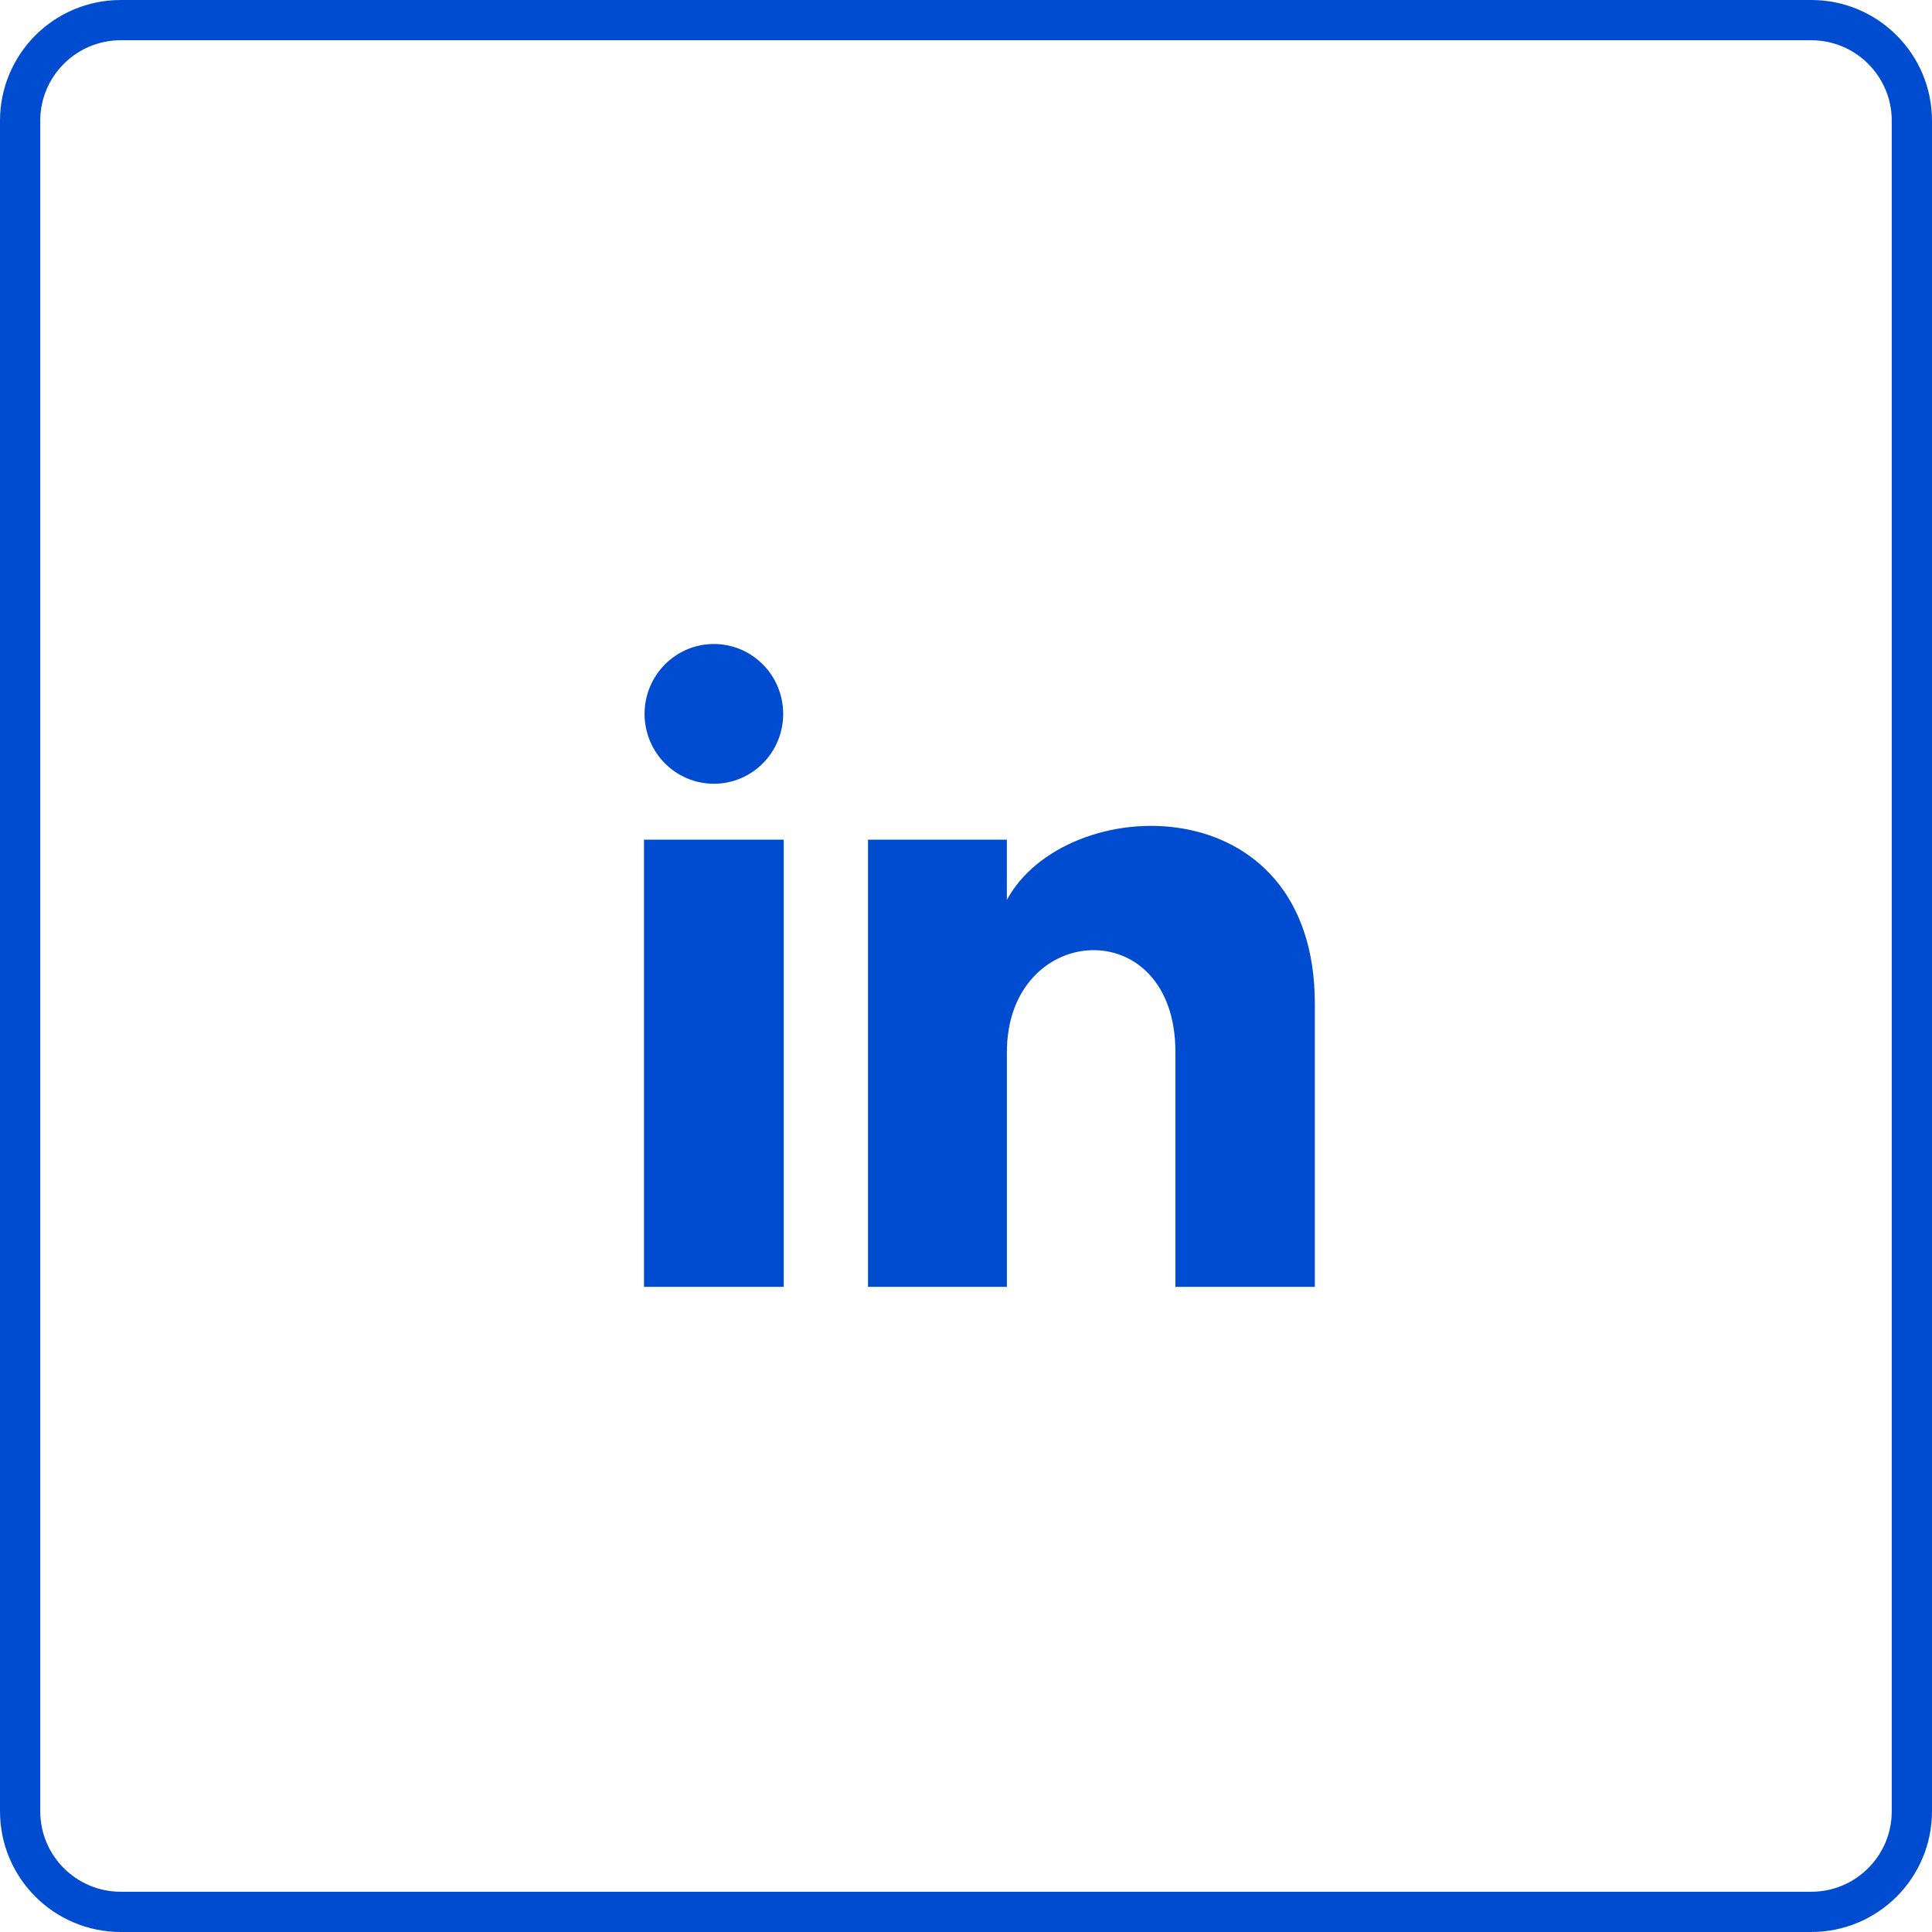
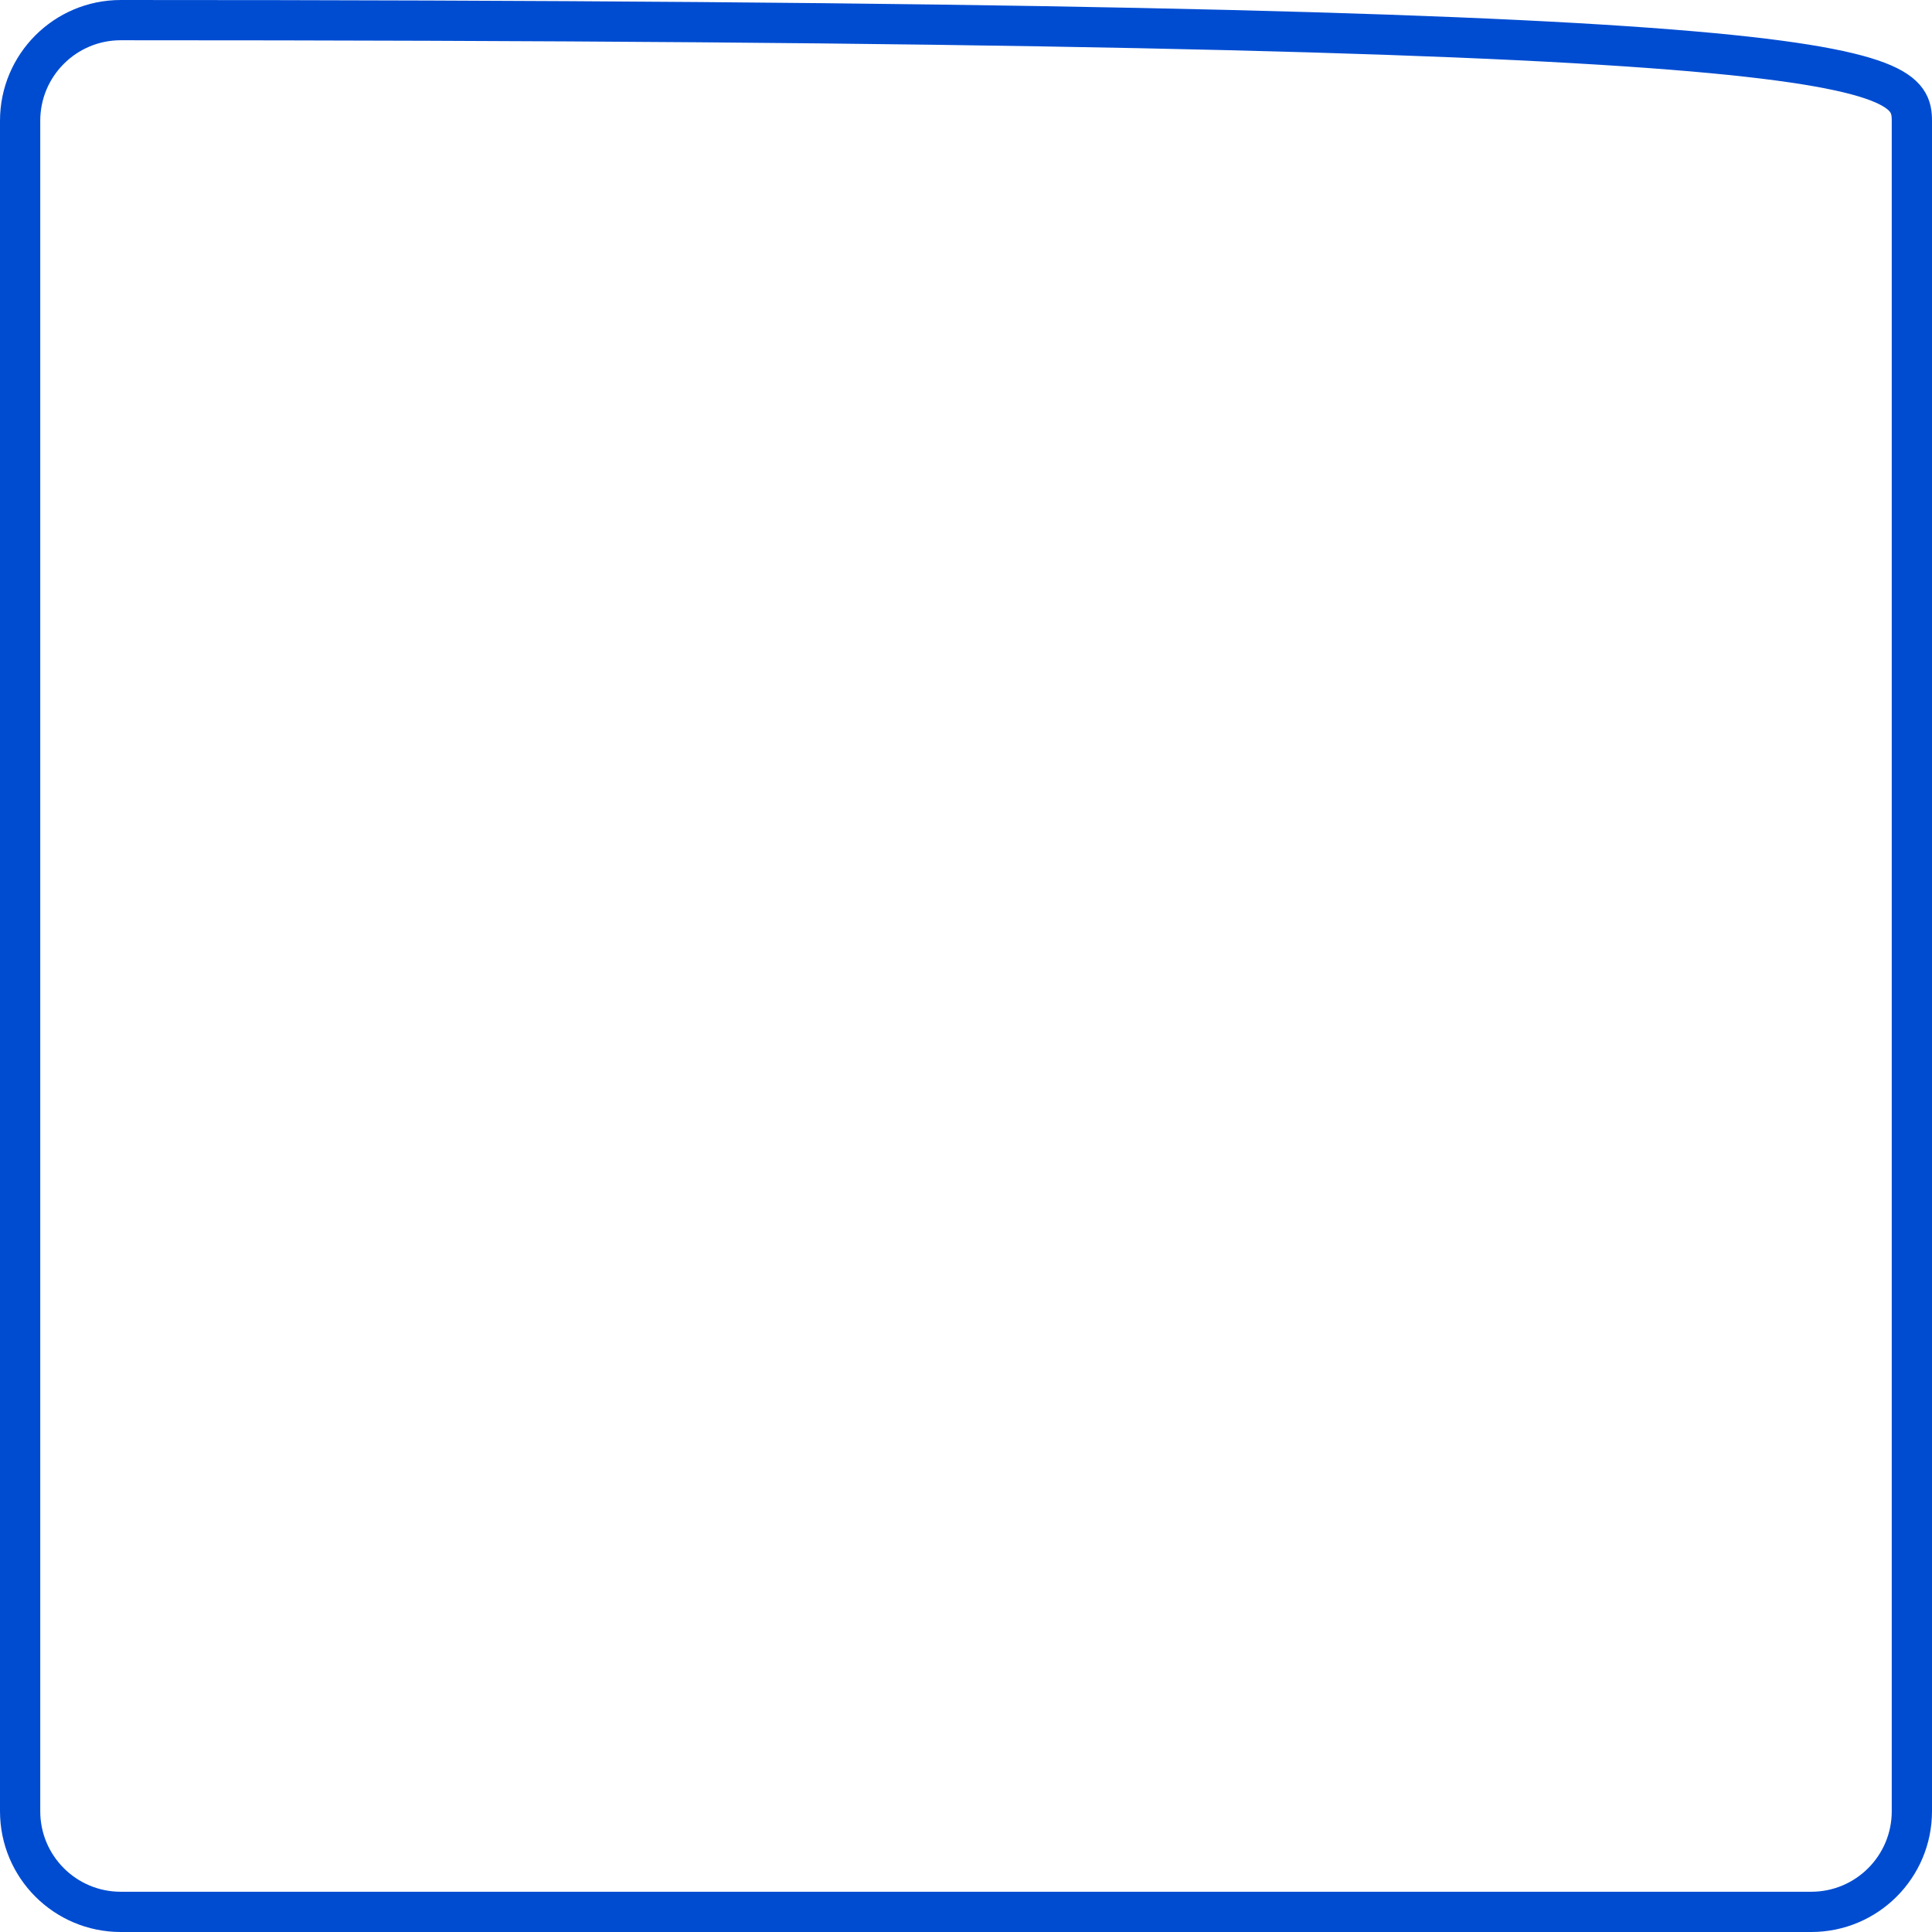
<svg xmlns="http://www.w3.org/2000/svg" width="48" height="48" viewBox="0 0 48 48" fill="none">
-   <path d="M0.5 3C0.5 1.619 1.619 0.5 3 0.5H45C46.381 0.5 47.5 1.619 47.5 3V45C47.5 46.381 46.381 47.5 45 47.5H3C1.619 47.5 0.5 46.381 0.5 45V3Z" stroke="#004CD1" />
-   <path d="M19.458 17.736C19.458 18.695 18.688 19.472 17.736 19.472C16.785 19.472 16.014 18.695 16.014 17.736C16.014 16.778 16.785 16 17.736 16C18.688 16 19.458 16.778 19.458 17.736ZM19.472 20.861H16V31.972H19.472V20.861ZM25.015 20.861H21.565V31.972H25.016V26.14C25.016 22.896 29.203 22.631 29.203 26.14V31.972H32.667V24.937C32.667 19.465 26.471 19.664 25.015 22.358V20.861Z" fill="#004CD1" />
+   <path d="M0.5 3C0.5 1.619 1.619 0.5 3 0.5C46.381 0.5 47.5 1.619 47.5 3V45C47.5 46.381 46.381 47.5 45 47.5H3C1.619 47.5 0.5 46.381 0.5 45V3Z" stroke="#004CD1" />
</svg>